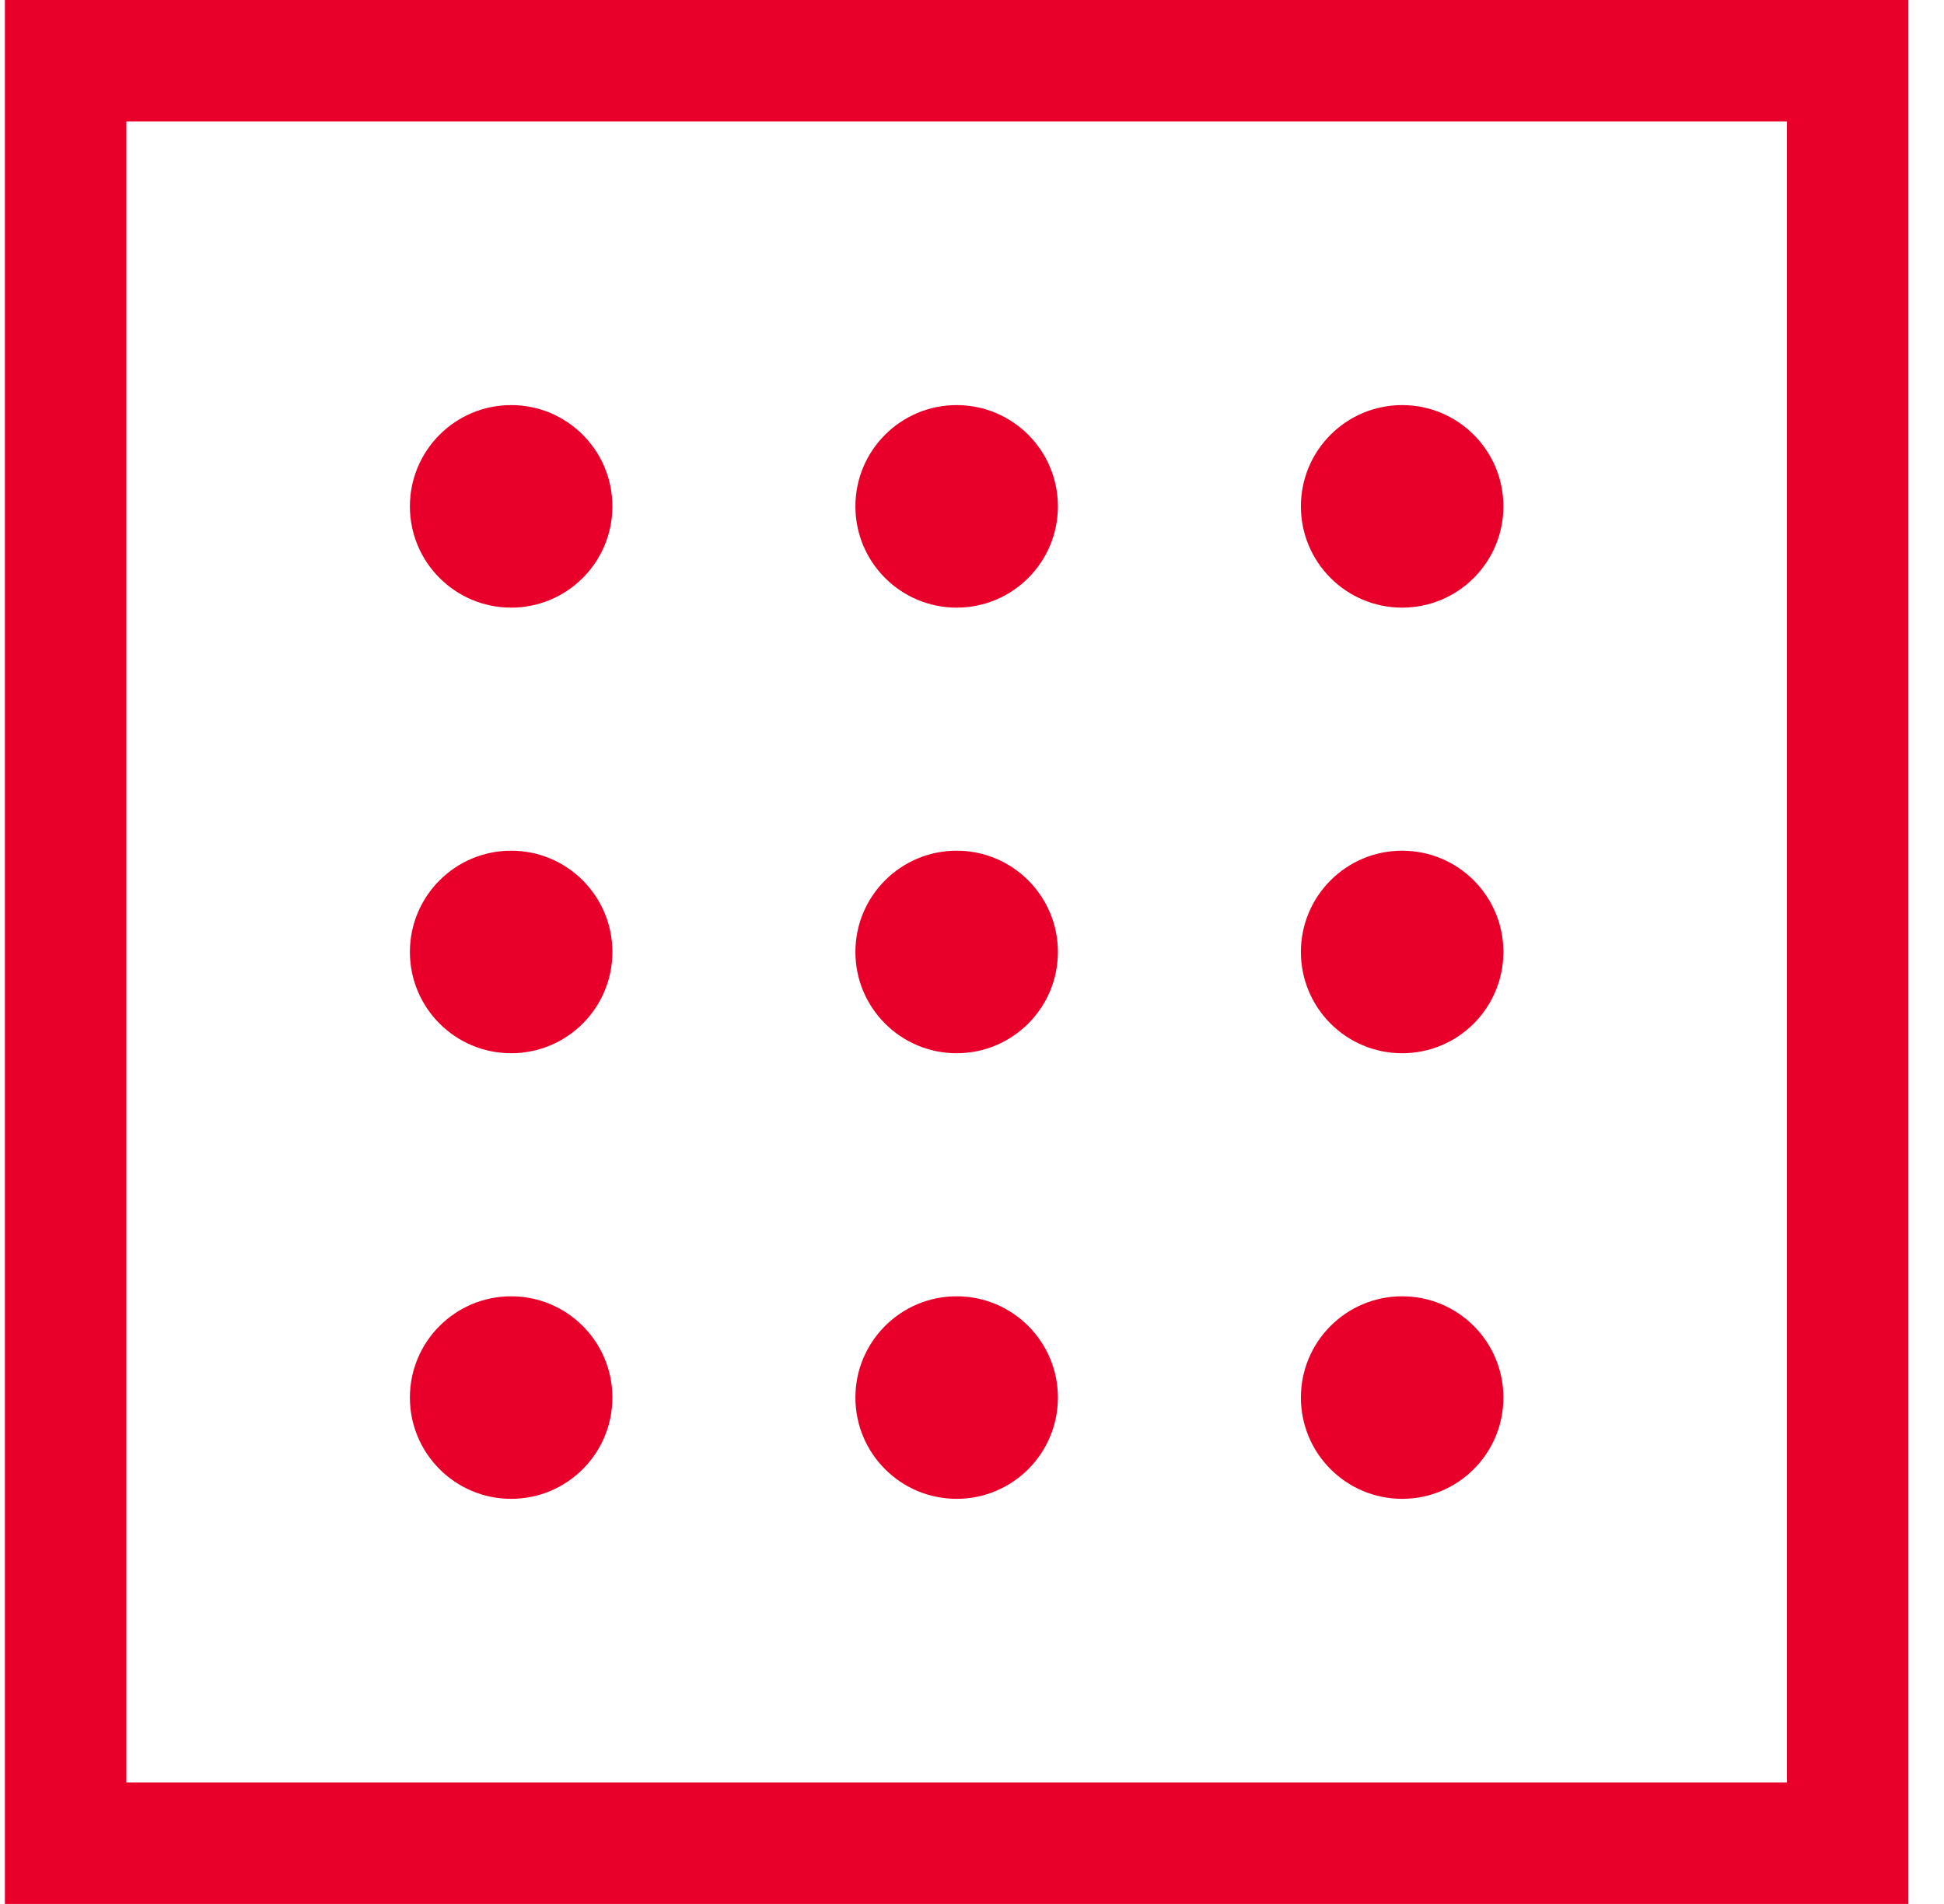
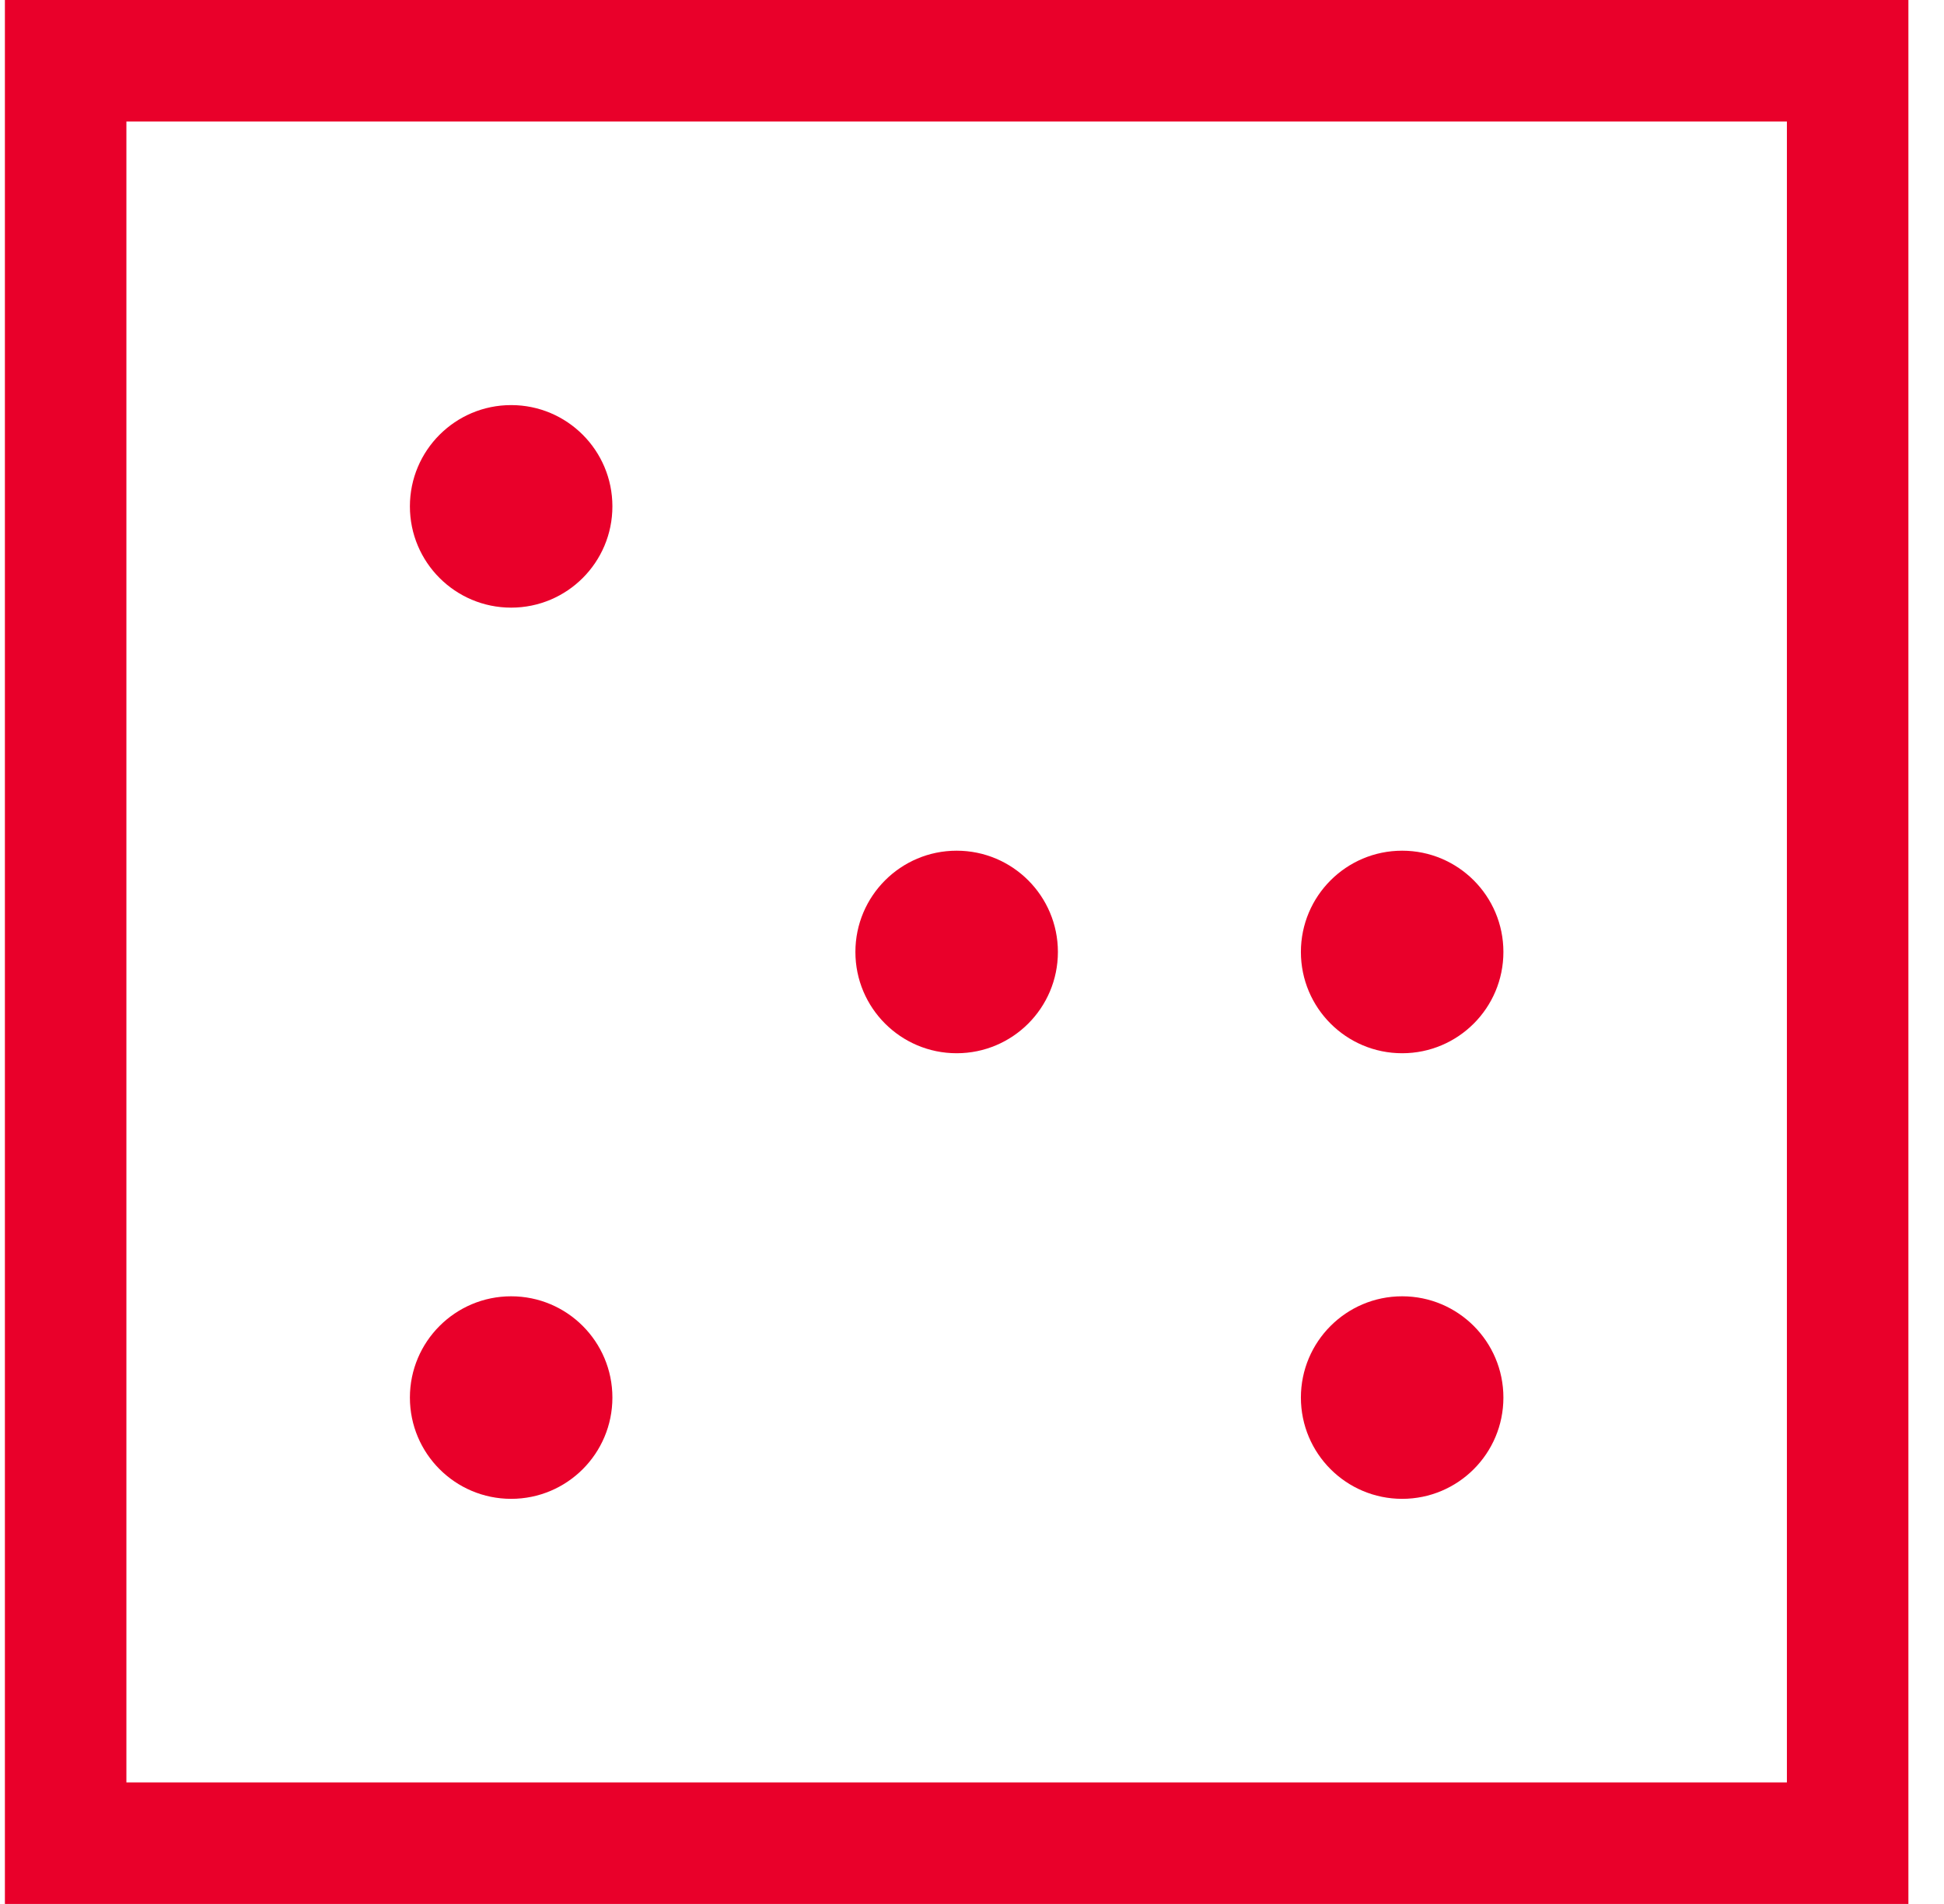
<svg xmlns="http://www.w3.org/2000/svg" width="48" height="47" viewBox="0 0 48 47" fill="none">
  <path d="M12.621 15C14.002 15 15.121 13.881 15.121 12.5C15.121 11.119 14.002 10 12.621 10C11.241 10 10.121 11.119 10.121 12.5C10.121 13.881 11.241 15 12.621 15Z" fill="#E9002A" />
-   <path d="M26.121 12.5C26.121 13.881 25.002 15 23.621 15C22.241 15 21.121 13.881 21.121 12.5C21.121 11.119 22.241 10 23.621 10C25.002 10 26.121 11.119 26.121 12.5Z" fill="#E9002A" />
-   <path d="M34.621 15C36.002 15 37.121 13.881 37.121 12.5C37.121 11.119 36.002 10 34.621 10C33.241 10 32.121 11.119 32.121 12.5C32.121 13.881 33.241 15 34.621 15Z" fill="#E9002A" />
-   <path d="M15.121 23.5C15.121 24.881 14.002 26 12.621 26C11.241 26 10.121 24.881 10.121 23.5C10.121 22.119 11.241 21 12.621 21C14.002 21 15.121 22.119 15.121 23.5Z" fill="#E9002A" />
  <path d="M23.621 26C25.002 26 26.121 24.881 26.121 23.5C26.121 22.119 25.002 21 23.621 21C22.241 21 21.121 22.119 21.121 23.5C21.121 24.881 22.241 26 23.621 26Z" fill="#E9002A" />
  <path d="M37.121 23.5C37.121 24.881 36.002 26 34.621 26C33.241 26 32.121 24.881 32.121 23.5C32.121 22.119 33.241 21 34.621 21C36.002 21 37.121 22.119 37.121 23.5Z" fill="#E9002A" />
  <path d="M12.621 37C14.002 37 15.121 35.881 15.121 34.5C15.121 33.119 14.002 32 12.621 32C11.241 32 10.121 33.119 10.121 34.5C10.121 35.881 11.241 37 12.621 37Z" fill="#E9002A" />
-   <path d="M26.121 34.5C26.121 35.881 25.002 37 23.621 37C22.241 37 21.121 35.881 21.121 34.5C21.121 33.119 22.241 32 23.621 32C25.002 32 26.121 33.119 26.121 34.5Z" fill="#E9002A" />
  <path d="M34.621 37C36.002 37 37.121 35.881 37.121 34.5C37.121 33.119 36.002 32 34.621 32C33.241 32 32.121 33.119 32.121 34.5C32.121 35.881 33.241 37 34.621 37Z" fill="#E9002A" />
  <path fill-rule="evenodd" clip-rule="evenodd" d="M0.121 0H47.121V47H0.121V0ZM3.121 3H44.121V44H3.121V3Z" fill="#E9002A" />
</svg>